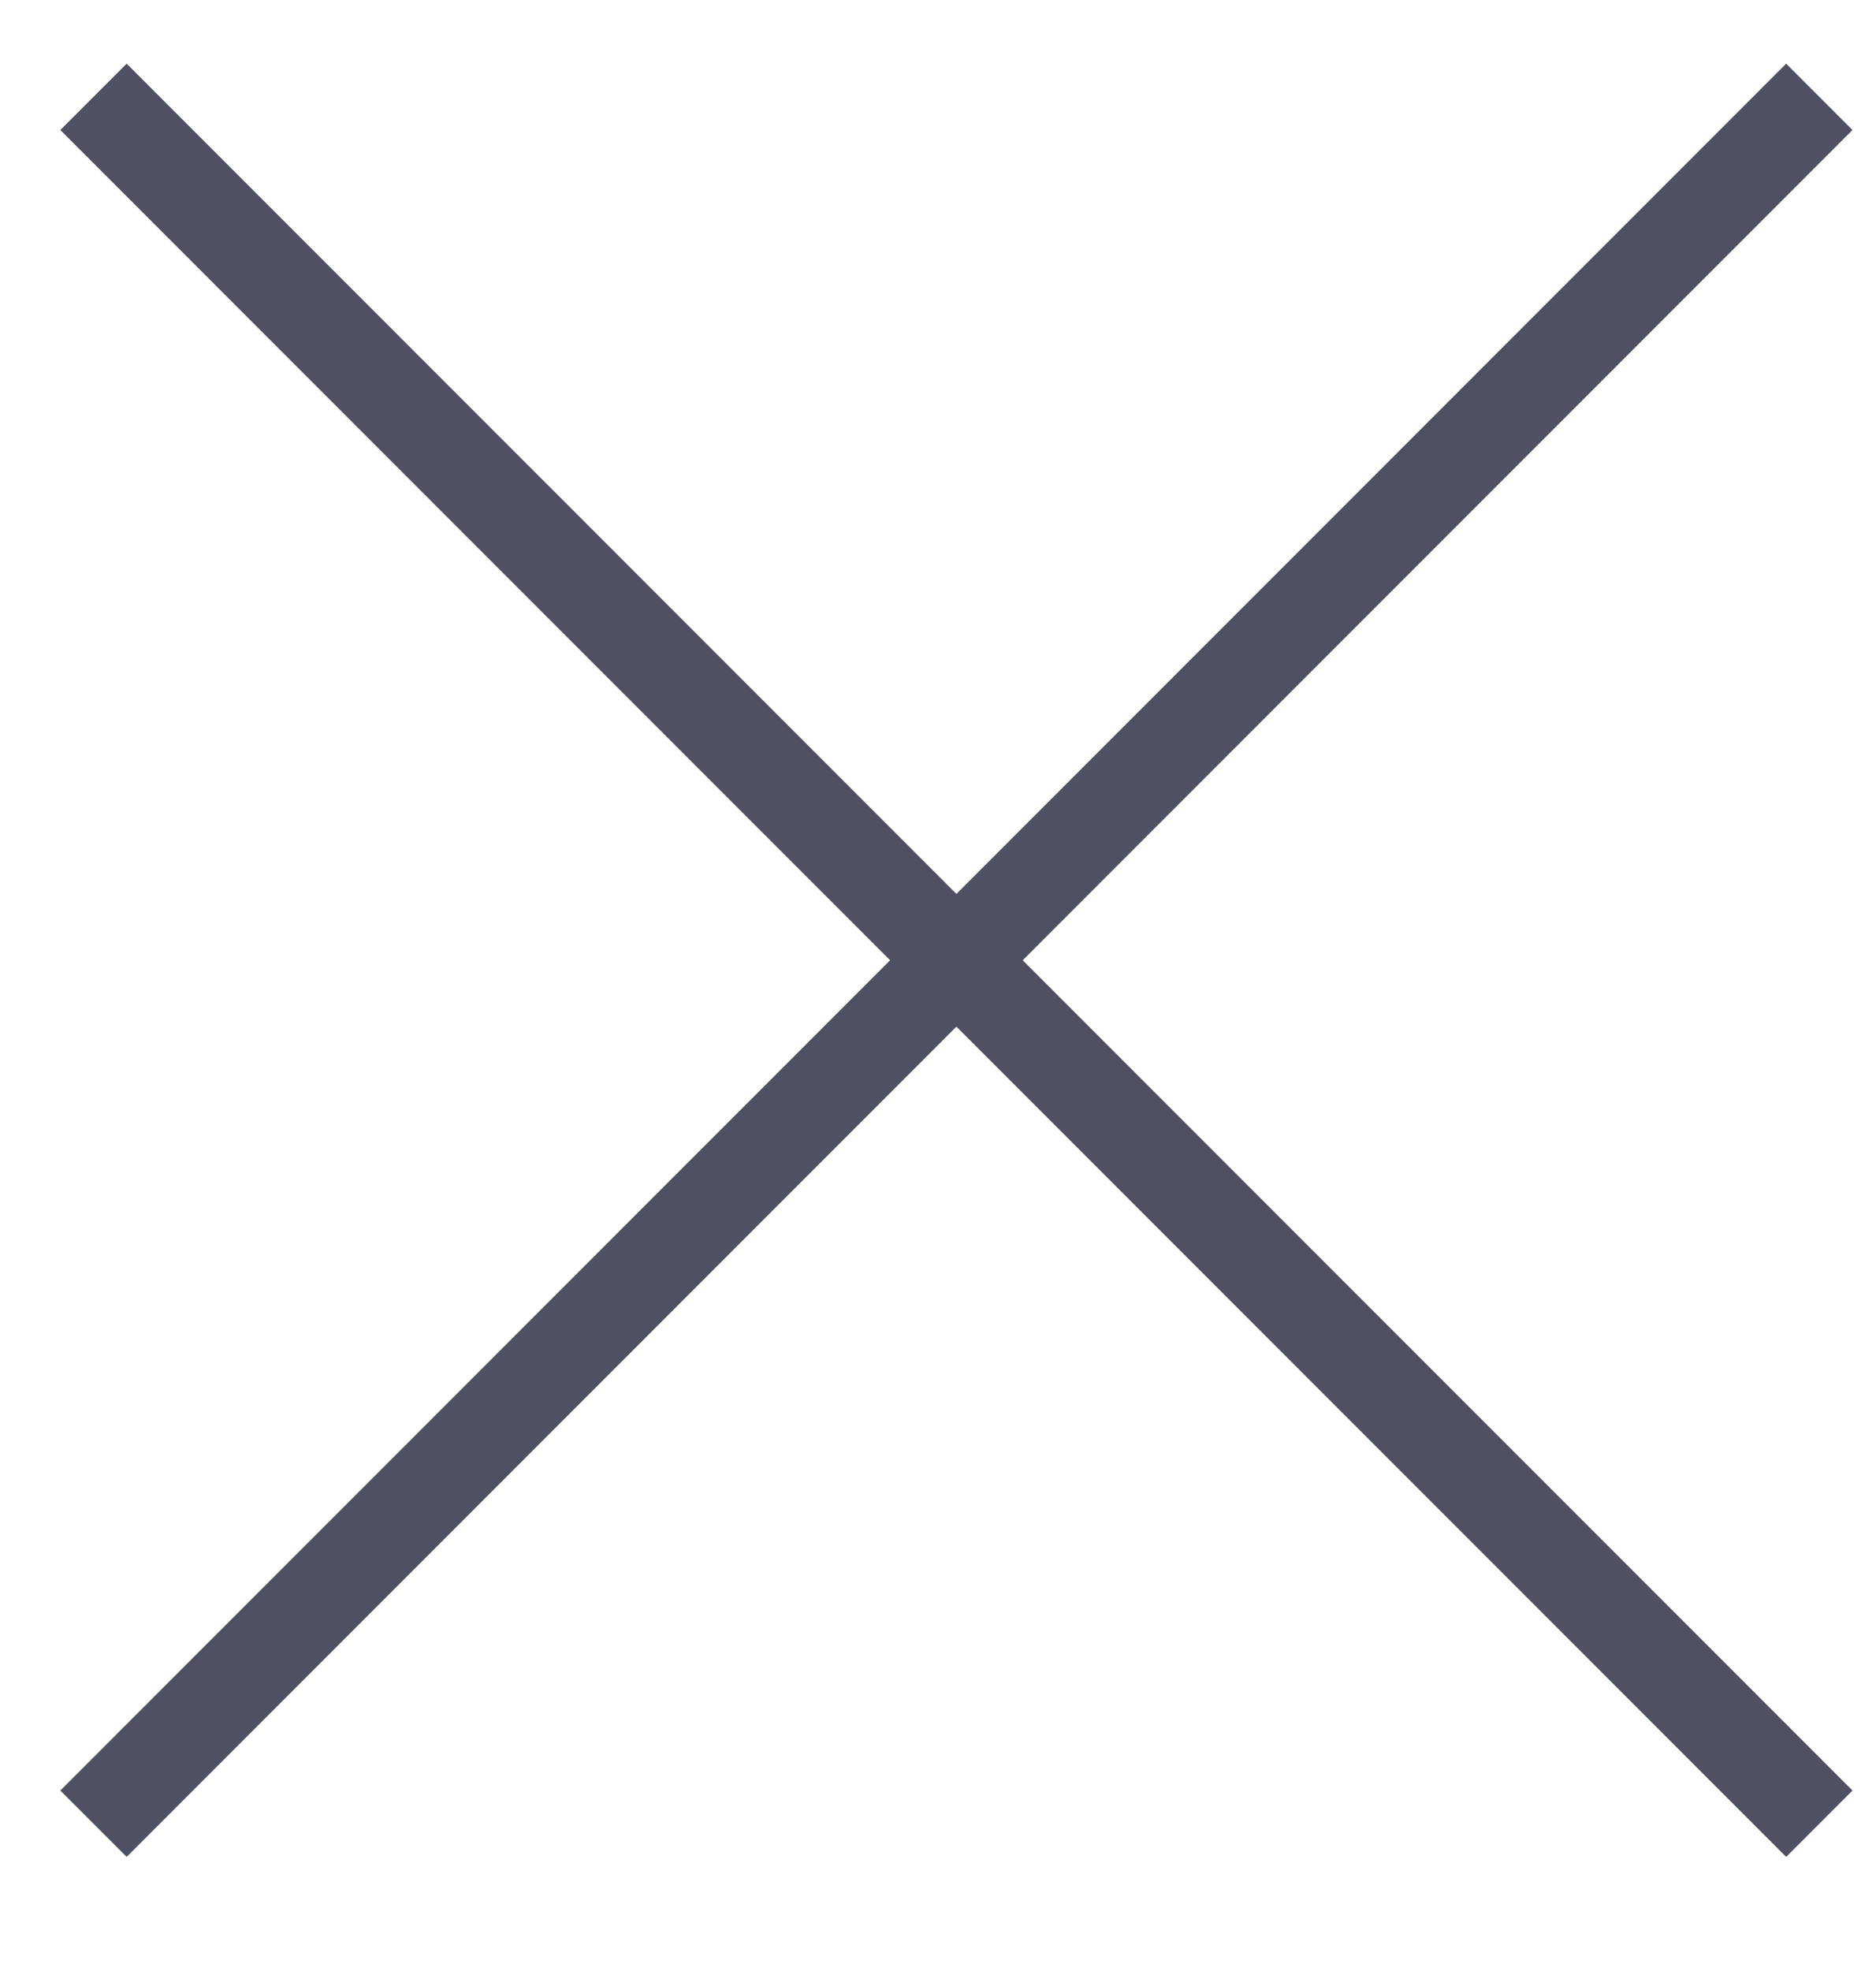
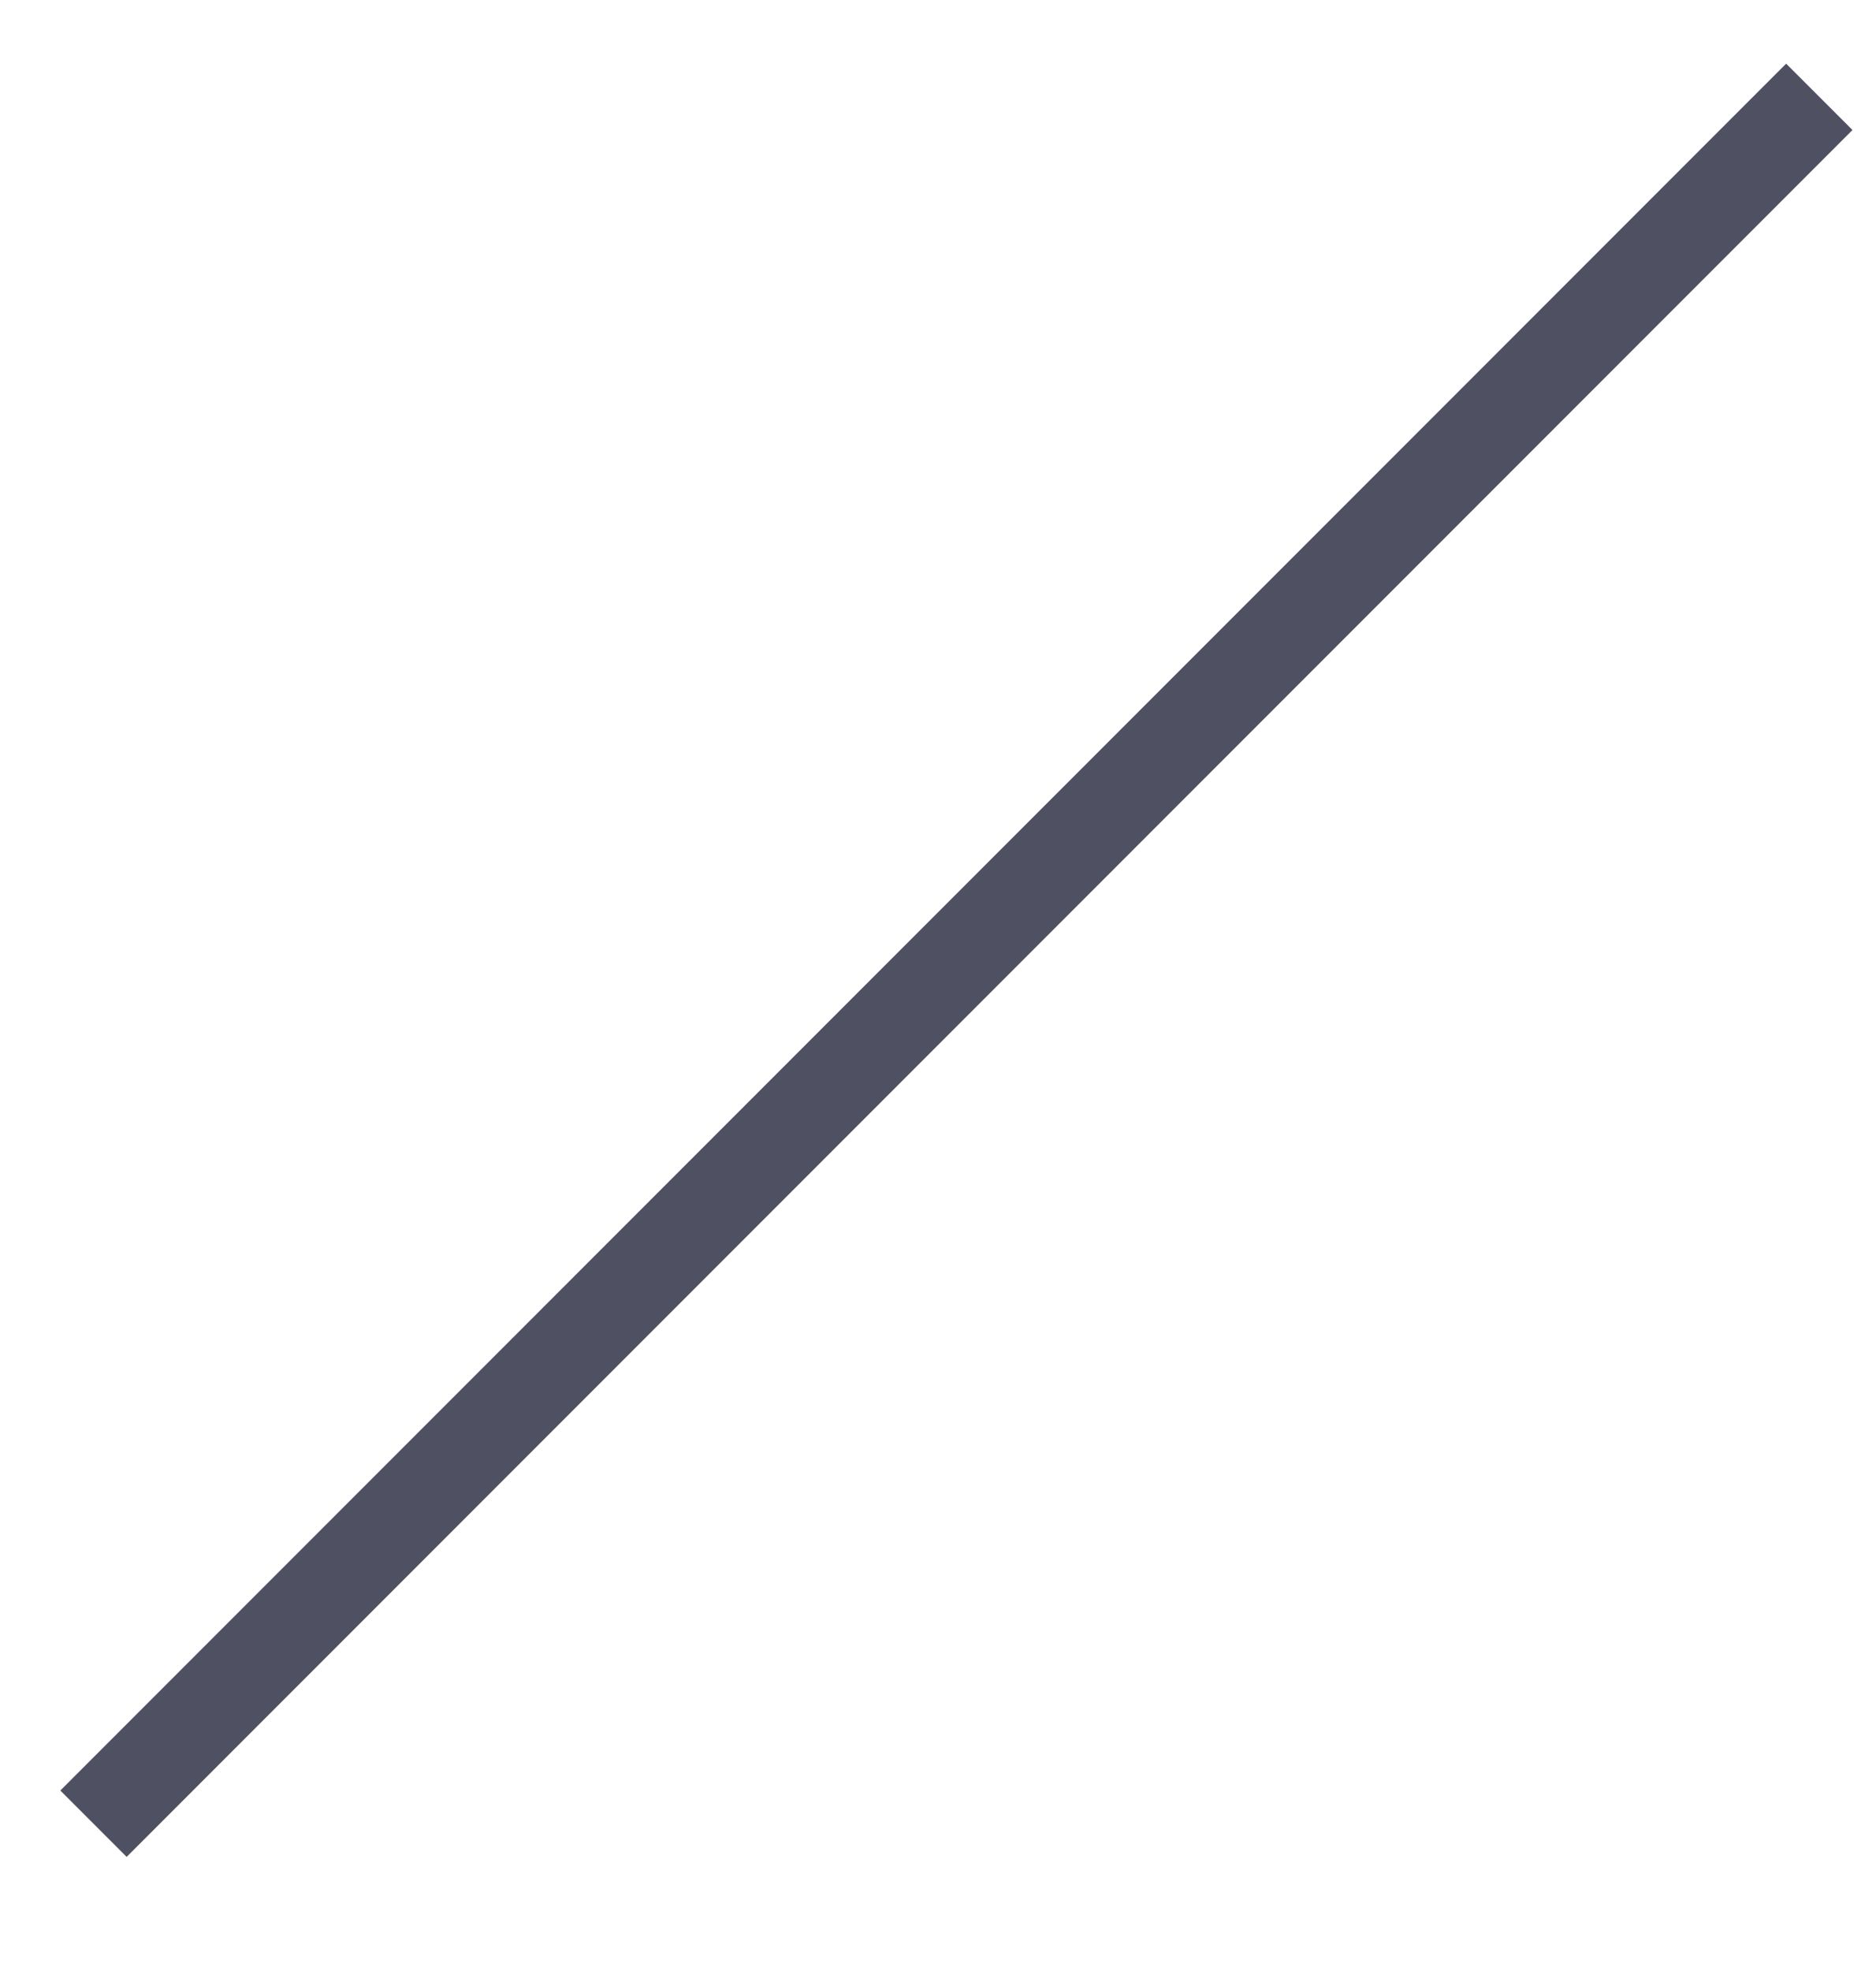
<svg xmlns="http://www.w3.org/2000/svg" id="Layer_1" data-name="Layer 1" viewBox="0 0 20 21">
  <defs>
    <style>.cls-1{fill:#4F5162;}</style>
  </defs>
  <g id="Homepage">
    <g id="_02-SWIFT-Newsletter-Pop-Up" data-name="02-SWIFT-Newsletter-Pop-Up">
      <g id="Group-8">
        <g id="Path-8">
-           <rect class="cls-1" x="9.7" y="-2.78" width="1" height="26.02" transform="translate(-4.25 10.21) rotate(-45)" />
-         </g>
+           </g>
        <g id="Path-8-2" data-name="Path-8">
          <rect class="cls-1" x="-2.81" y="9.73" width="26.02" height="1" transform="translate(-4.25 10.21) rotate(-45)" />
        </g>
      </g>
    </g>
  </g>
</svg>